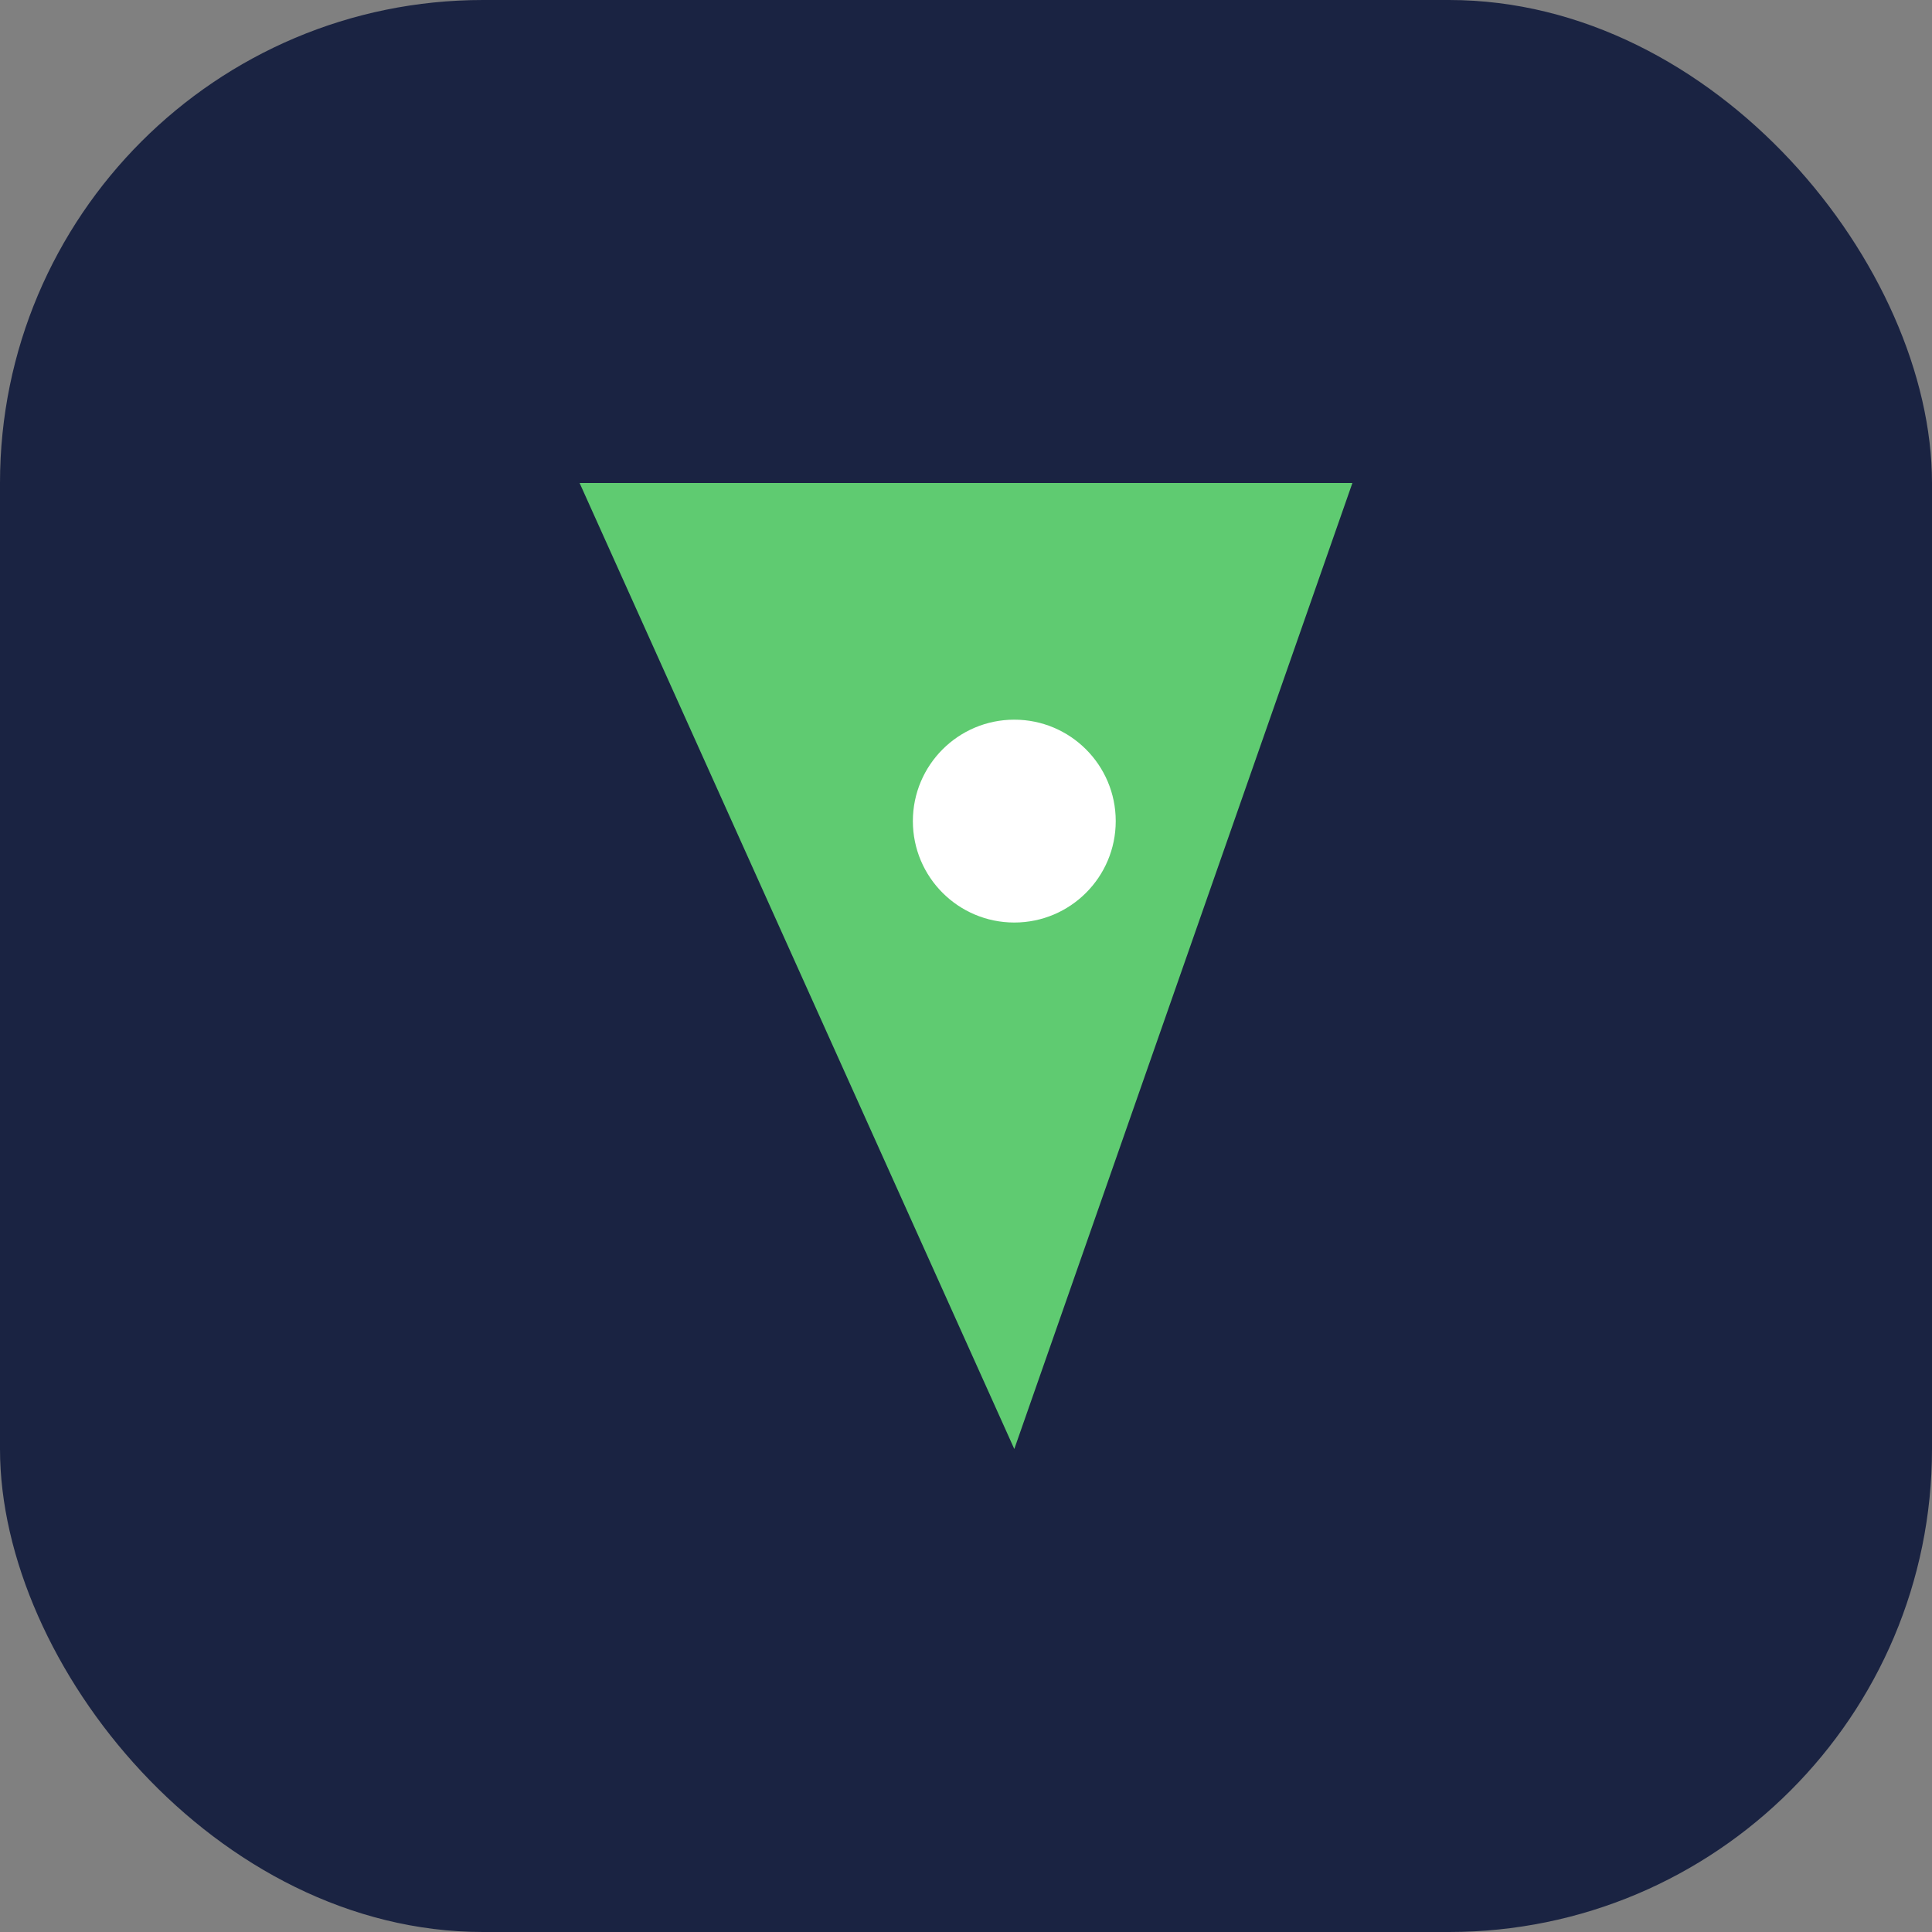
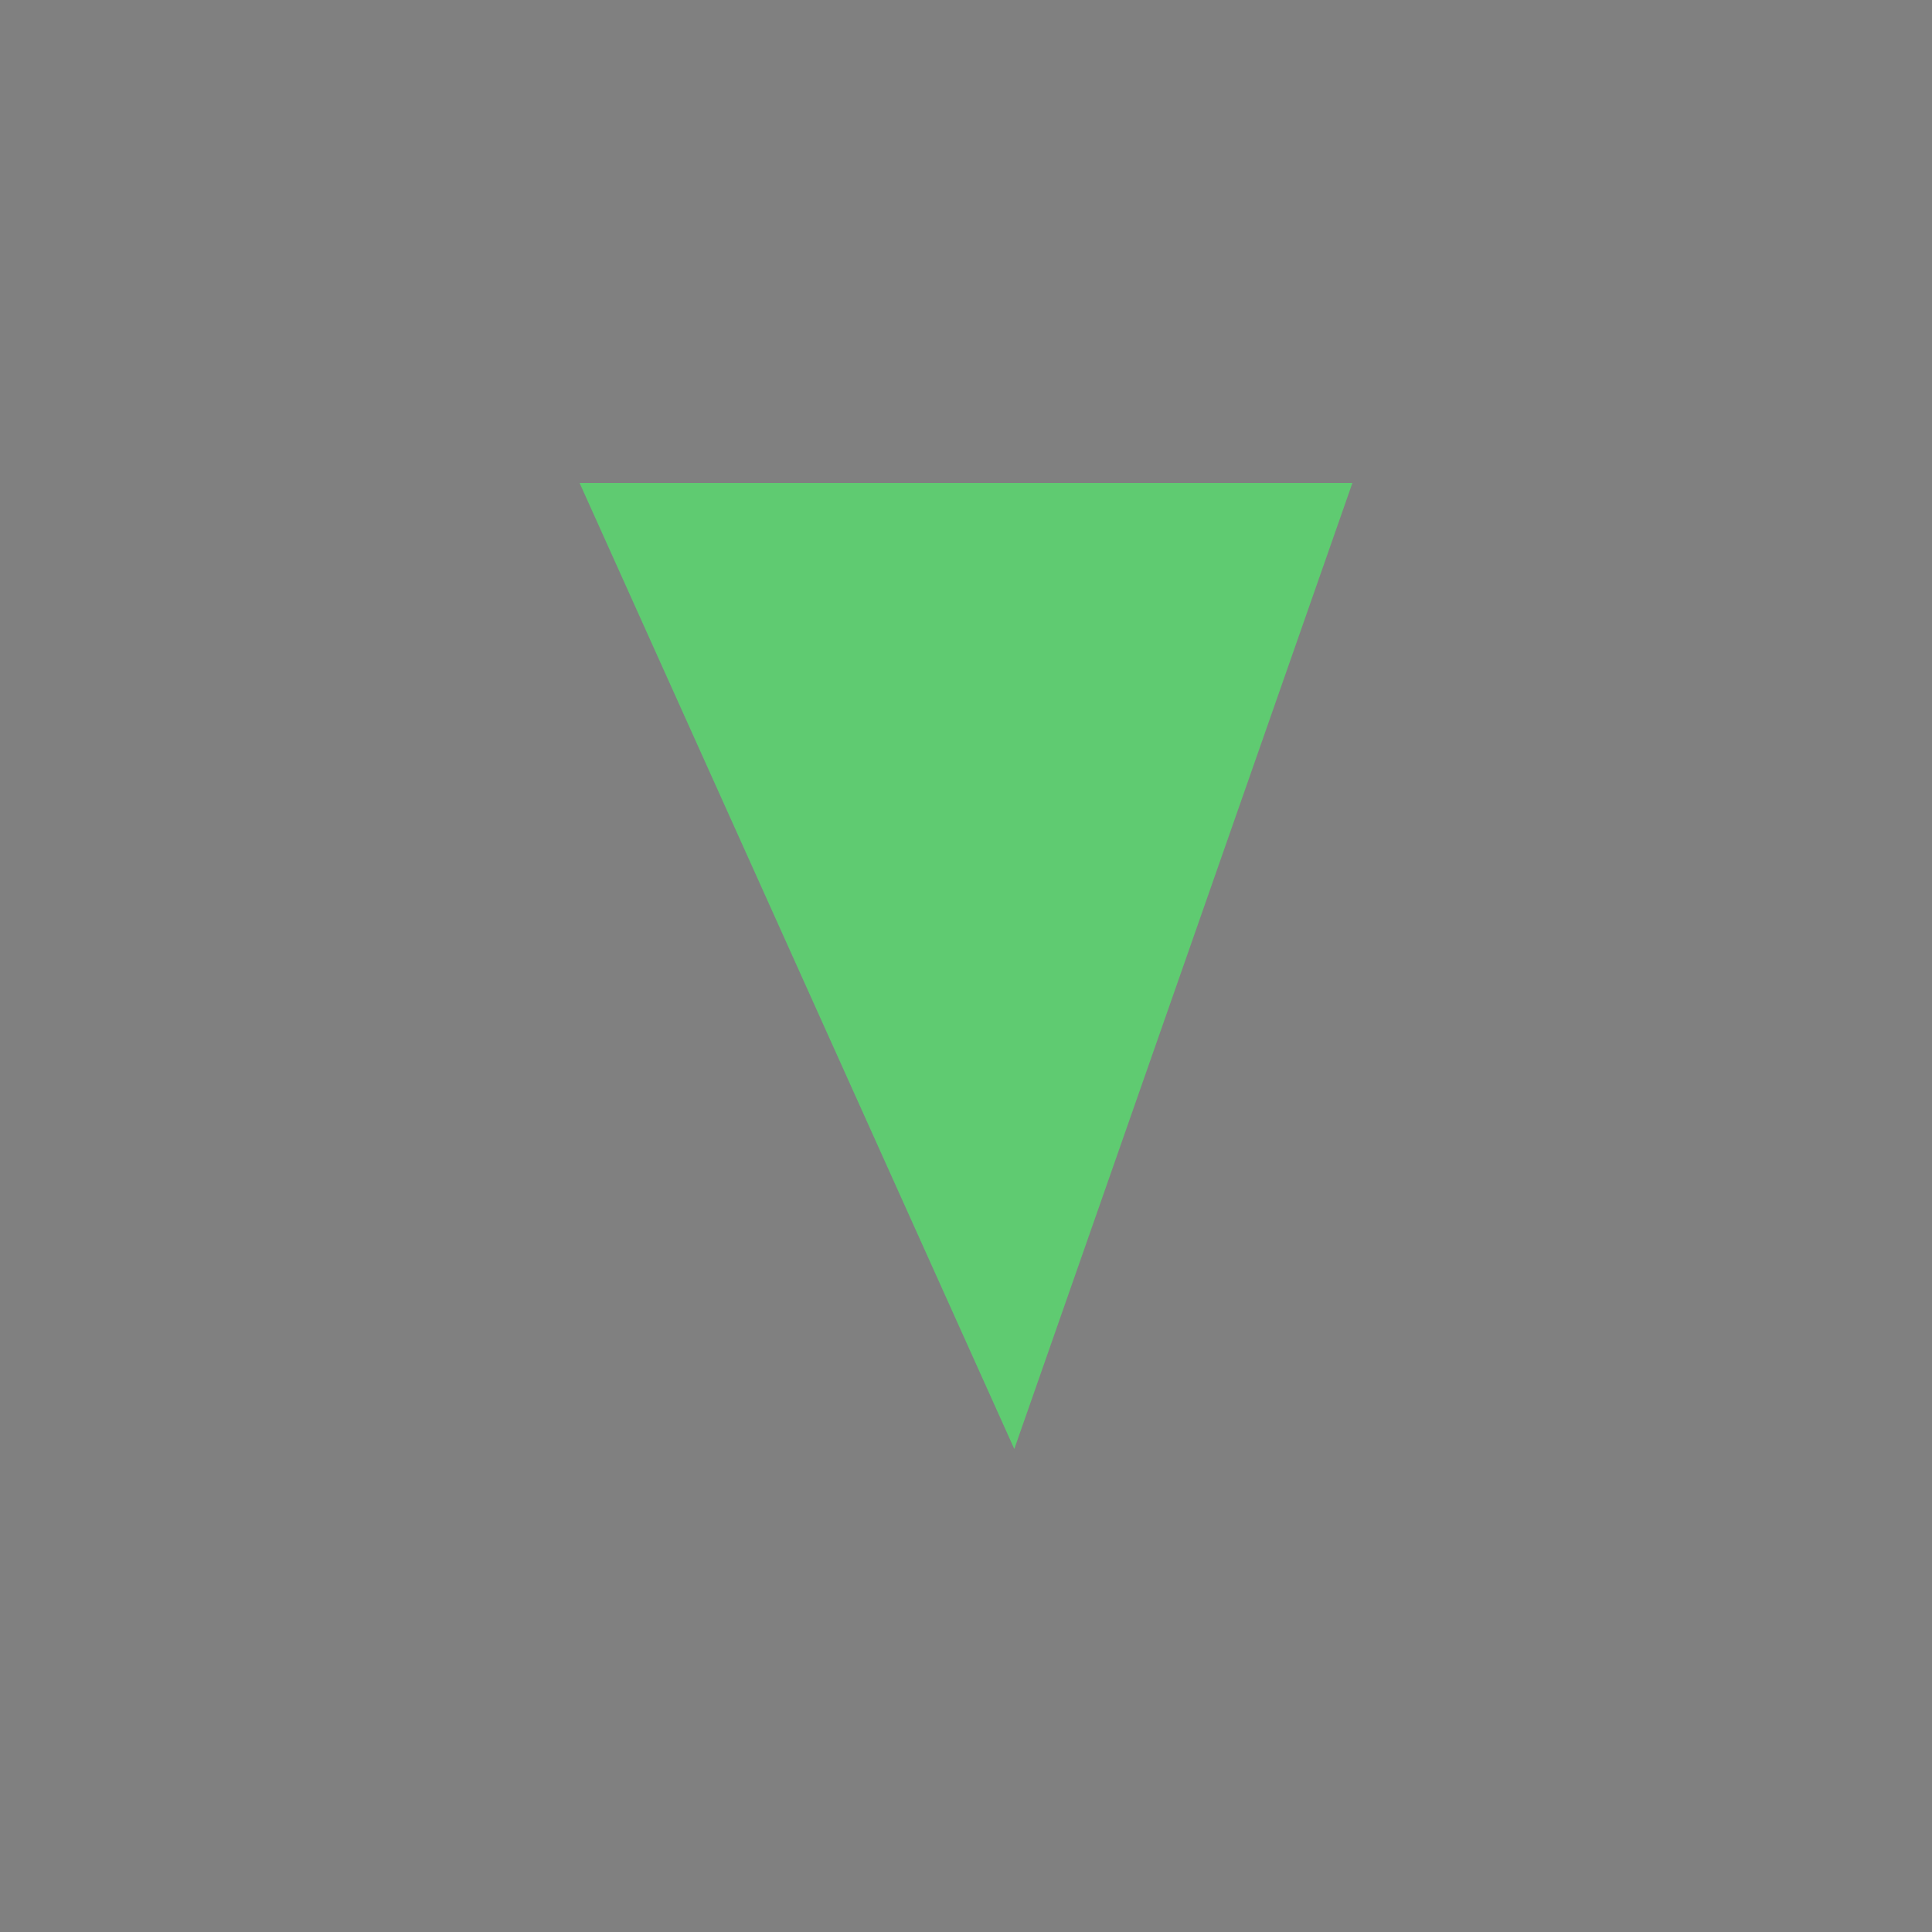
<svg xmlns="http://www.w3.org/2000/svg" width="40" height="40" viewBox="0 0 40 40">
  <rect x="0" y="0" width="40" height="40" fill="#808080" stroke="none" />
-   <rect x="0" y="0" width="40" height="40" rx="10" fill="#1A2342" />
  <polygon points="12,10 28,10 21,30" fill="#5FCB71" />
-   <circle cx="21" cy="17" r="2.1" fill="#FFFFFF" />
</svg>